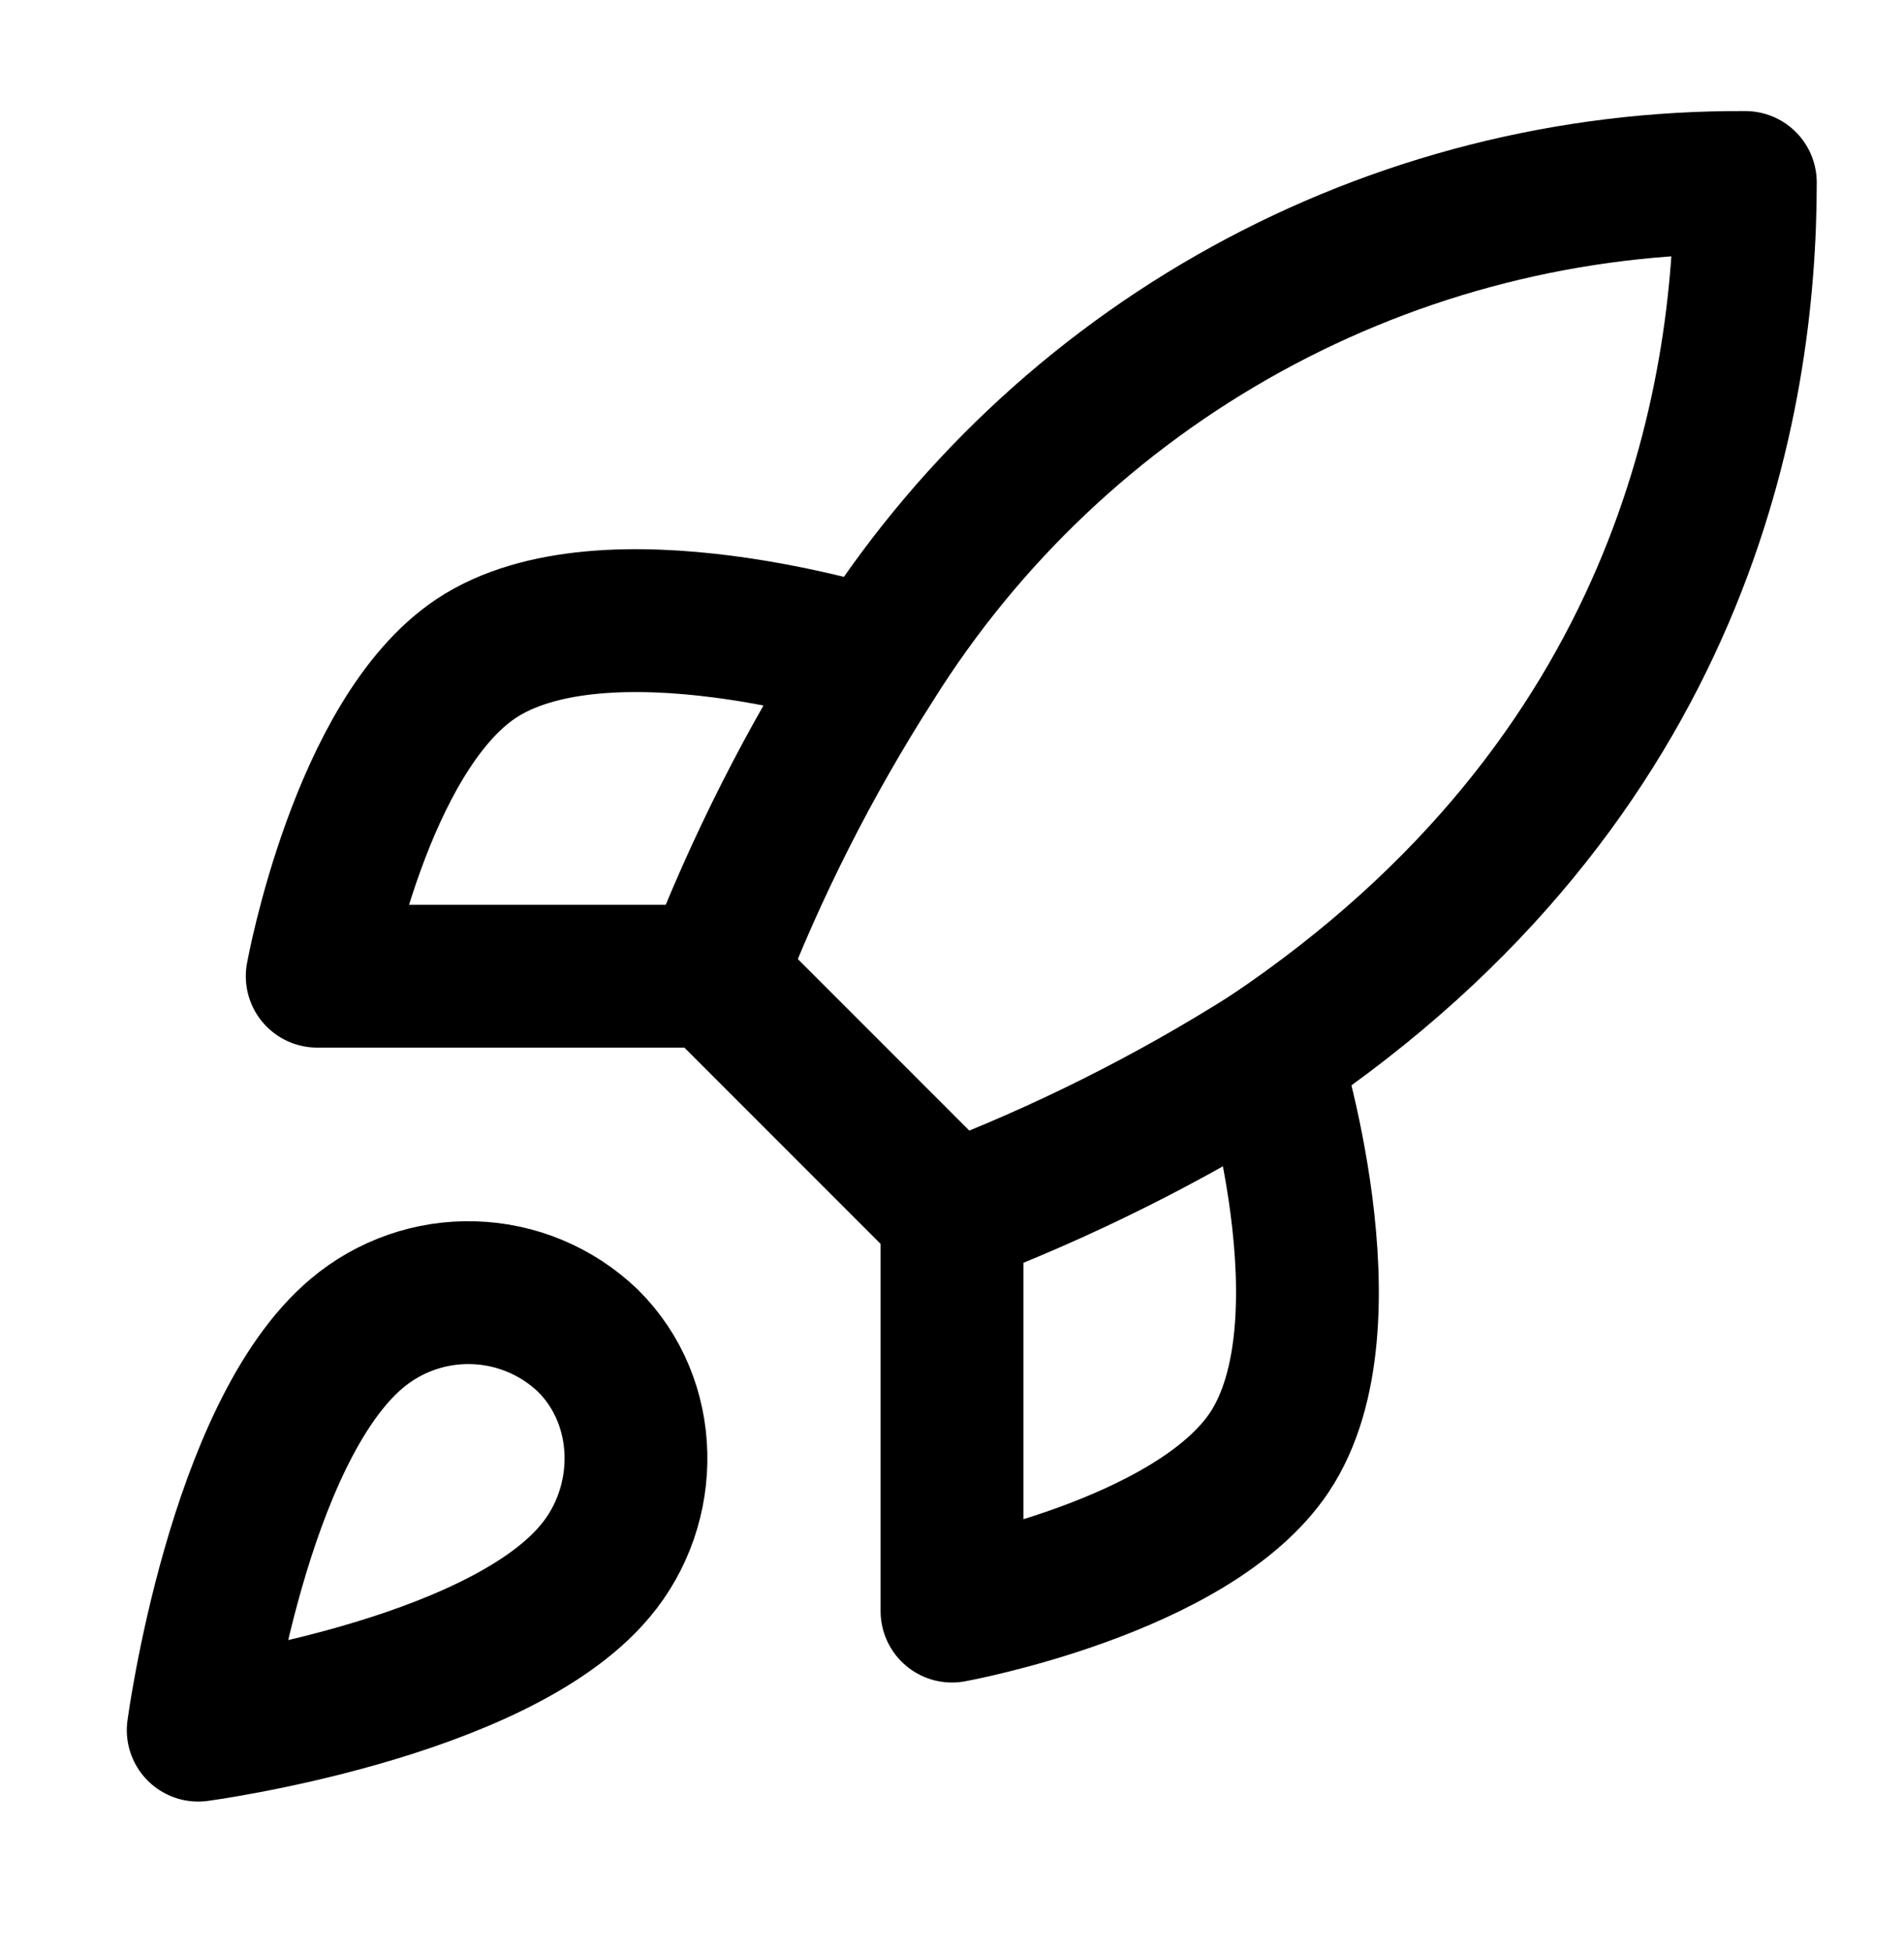
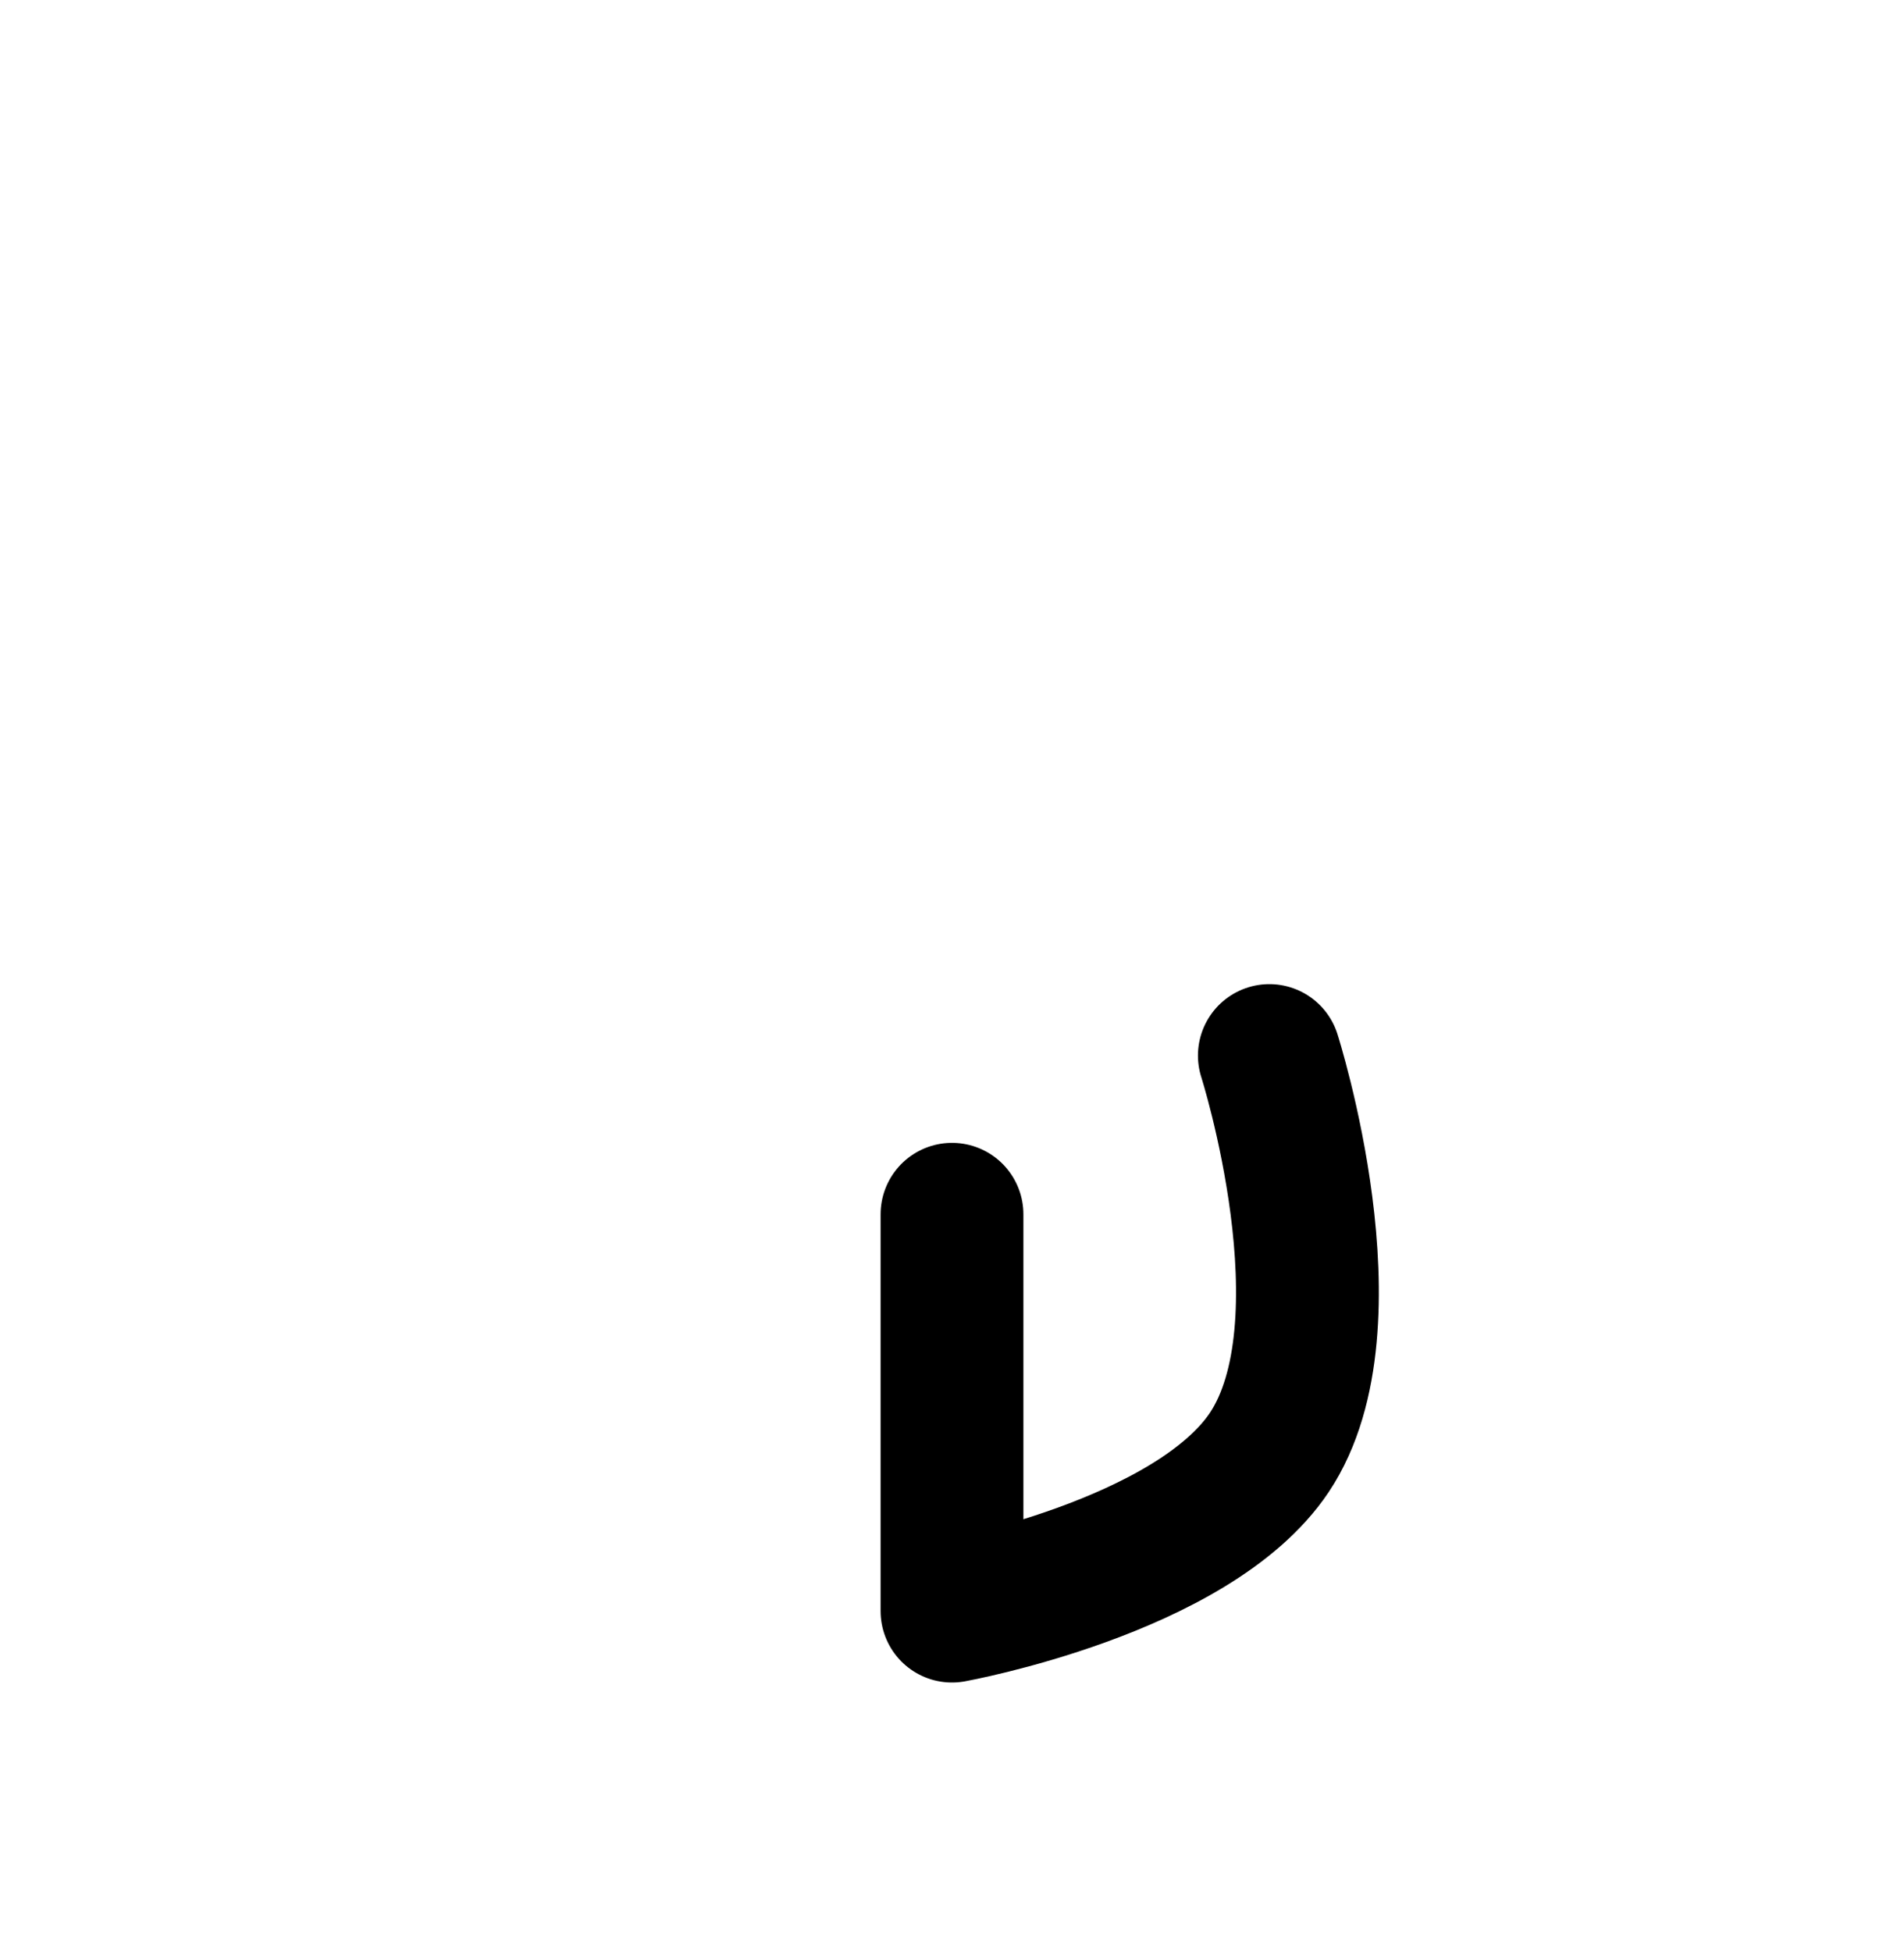
<svg xmlns="http://www.w3.org/2000/svg" width="40" height="41" viewBox="0 0 40 41" fill="none">
-   <path d="M7.497 28C4.997 30.1 4.164 36.333 4.164 36.333C4.164 36.333 10.397 35.5 12.497 33C13.681 31.6 13.664 29.45 12.347 28.15C11.7 27.532 10.846 27.174 9.951 27.147C9.056 27.119 8.182 27.423 7.497 28Z" stroke="black" stroke-width="3" stroke-linecap="round" stroke-linejoin="round" />
-   <path d="M20 25.5L15 20.5C15.887 18.199 17.004 15.993 18.333 13.917C20.275 10.812 22.979 8.255 26.188 6.49C29.397 4.725 33.004 3.811 36.667 3.833C36.667 8.367 35.367 16.333 26.667 22.167C24.561 23.498 22.328 24.614 20 25.5Z" stroke="black" stroke-width="3" stroke-linecap="round" stroke-linejoin="round" />
-   <path d="M14.997 20.5H6.664C6.664 20.5 7.581 15.45 9.997 13.833C12.697 12.033 18.331 13.833 18.331 13.833" stroke="black" stroke-width="3" stroke-linecap="round" stroke-linejoin="round" />
  <path d="M20 25.5V33.833C20 33.833 25.05 32.917 26.667 30.5C28.467 27.8 26.667 22.167 26.667 22.167" stroke="black" stroke-width="3" stroke-linecap="round" stroke-linejoin="round" />
</svg>